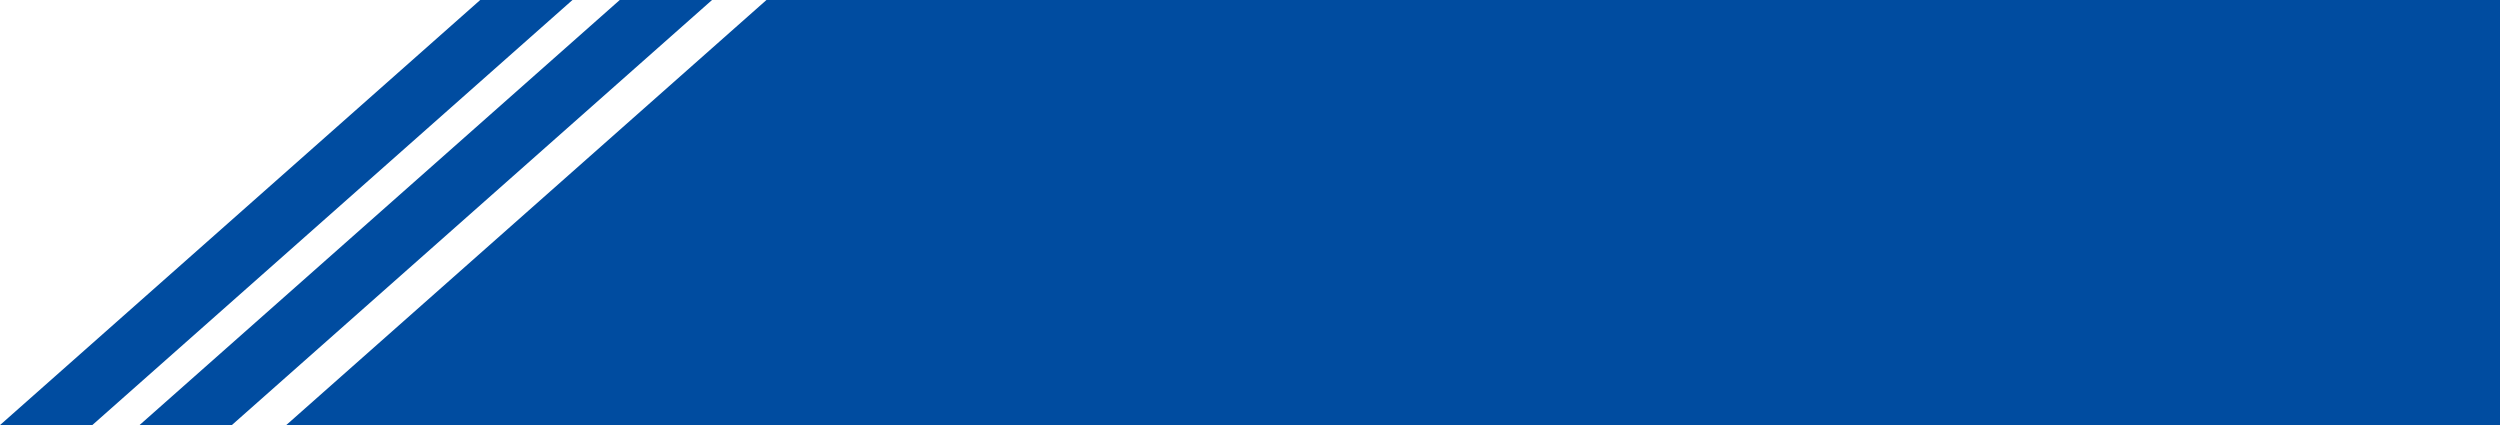
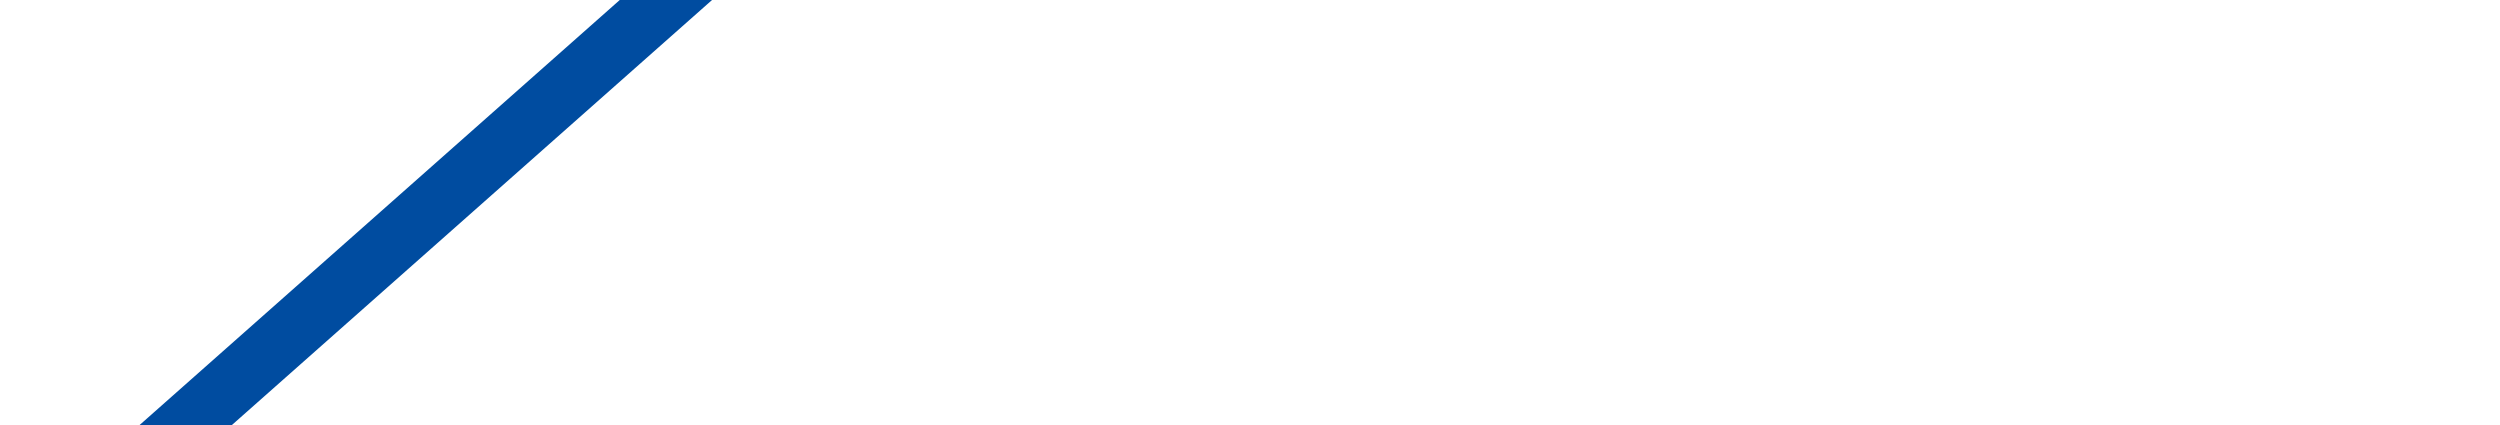
<svg xmlns="http://www.w3.org/2000/svg" id="_レイヤー_1" data-name="レイヤー 1" viewBox="0 0 476.97 81.1">
  <defs>
    <style>
      .cls-1 {
        fill: #004ca0;
        stroke-width: 0px;
      }
    </style>
  </defs>
  <polygon class="cls-1" points="118.24 0 26.62 81.1 44.23 81.1 135.85 0 118.24 0" />
-   <polygon class="cls-1" points="91.62 0 0 81.1 17.61 81.1 109.22 0 91.62 0" />
-   <polygon class="cls-1" points="146.23 0 54.61 81.1 476.97 81.1 476.97 0 146.23 0" />
</svg>